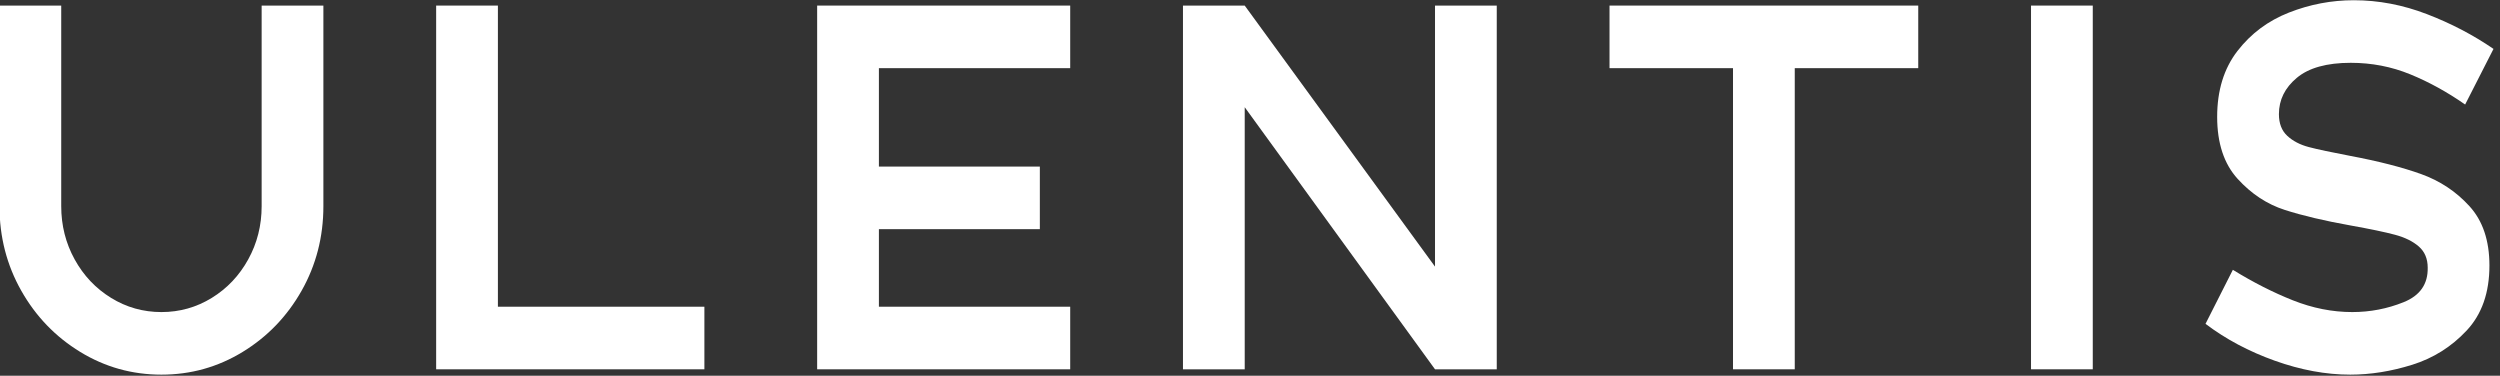
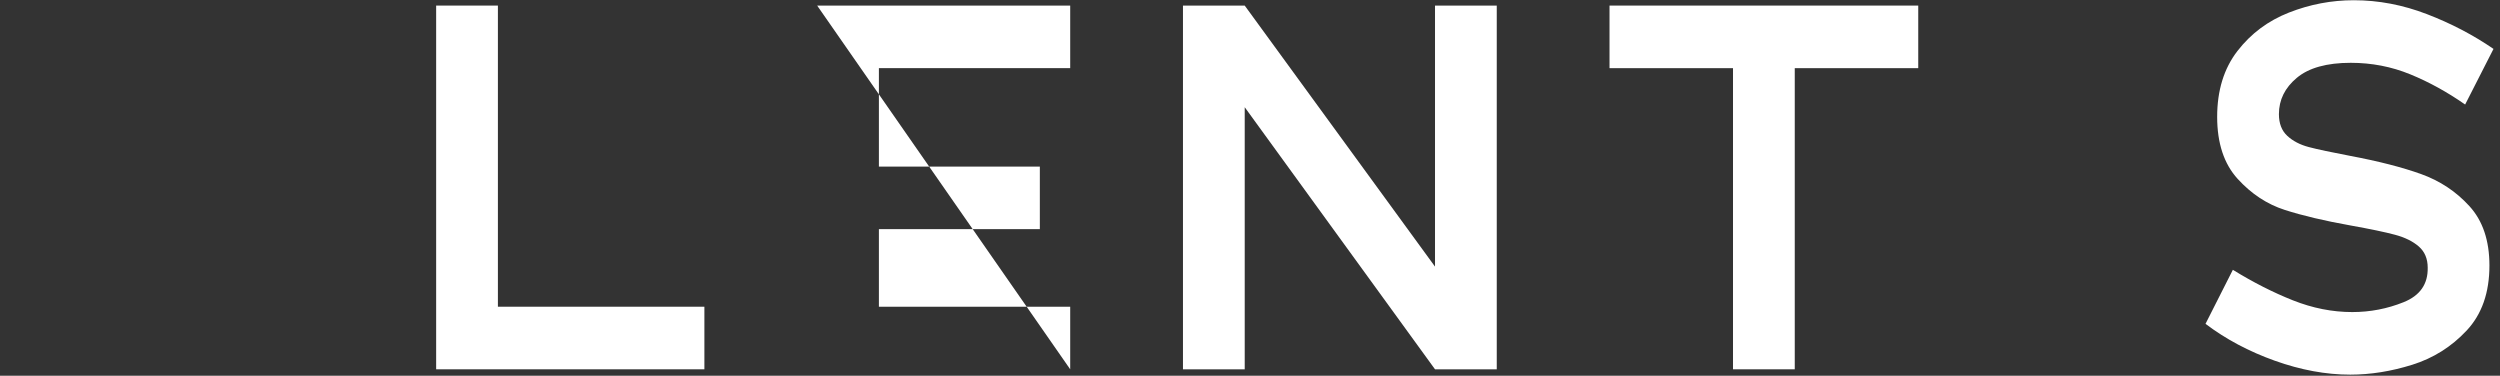
<svg xmlns="http://www.w3.org/2000/svg" width="100%" height="100%" viewBox="0 0 519 78" version="1.1" xml:space="preserve" style="fill-rule:evenodd;clip-rule:evenodd;stroke-linejoin:round;stroke-miterlimit:2;">
  <rect x="0" y="0" width="519" height="78" fill="#333333" stroke="none" />
  <g transform="matrix(1,0,0,1,-280.998,-703.998)">
    <g transform="matrix(0.587,0,0,0.52,59.189,410.933)">
      <g transform="matrix(1,0,0,1,-37.461,2.439)">
-         <path d="M472.424,710.718C462.043,710.718 452.467,707.693 443.696,701.643C434.926,695.592 427.975,687.442 422.844,677.192C417.713,666.942 415.148,655.696 415.148,643.453L415.148,563.375L436.984,563.375L436.984,643.453C436.984,651.14 438.565,658.223 441.728,664.7C444.89,671.177 449.185,676.302 454.615,680.075C460.044,683.848 465.98,685.734 472.424,685.734C478.868,685.734 484.804,683.848 490.233,680.075C495.663,676.302 499.958,671.177 503.121,664.7C506.283,658.223 507.864,651.14 507.864,643.453L507.864,563.375L529.7,563.375L529.7,643.453C529.7,655.696 527.135,666.942 522.004,677.192C516.873,687.442 509.922,695.592 501.152,701.643C492.381,707.693 482.805,710.718 472.424,710.718Z" style="fill:white;fill-rule:nonzero;" />
-       </g>
+         </g>
      <g transform="matrix(1,0,0,1,-20.848,2.439)">
        <path d="M647.833,683.598L647.833,708.583L552.969,708.583L552.969,563.375L574.805,563.375L574.805,683.598L647.833,683.598Z" style="fill:white;fill-rule:nonzero;" />
      </g>
      <g transform="matrix(1,0,0,1,-0.655,2.439)">
-         <path d="M689.358,588.359L689.358,627.651L746.276,627.651L746.276,652.635L689.358,652.635L689.358,683.598L757.015,683.598L757.015,708.583L667.521,708.583L667.521,563.375L757.015,563.375L757.015,588.359L689.358,588.359Z" style="fill:white;fill-rule:nonzero;" />
+         <path d="M689.358,588.359L689.358,627.651L746.276,627.651L746.276,652.635L689.358,652.635L689.358,683.598L757.015,683.598L757.015,708.583L667.521,563.375L757.015,563.375L757.015,588.359L689.358,588.359Z" style="fill:white;fill-rule:nonzero;" />
      </g>
      <g transform="matrix(1,0,0,1,15.958,2.439)">
        <path d="M891.257,563.375L891.257,708.583L869.42,708.583L802.12,603.948L802.12,708.583L780.284,708.583L780.284,563.375L802.12,563.375L869.42,667.583L869.42,563.375L891.257,563.375Z" style="fill:white;fill-rule:nonzero;" />
      </g>
      <g transform="matrix(1,0,0,1,37.941,2.439)">
        <path d="M1018.34,588.359L974.665,588.359L974.665,708.583L952.828,708.583L952.828,588.359L909.155,588.359L909.155,563.375L1018.34,563.375L1018.34,588.359Z" style="fill:white;fill-rule:nonzero;" />
      </g>
      <g transform="matrix(1,0,0,1,59.924,2.439)">
-         <rect x="1036.24" y="563.375" width="21.837" height="145.208" style="fill:white;fill-rule:nonzero;" />
-       </g>
+         </g>
      <g transform="matrix(1,0,0,1,78.327,2.439)">
        <path d="M1130.74,710.718C1122.15,710.718 1113.26,708.867 1104.07,705.166C1094.89,701.465 1086.71,696.553 1079.55,690.432L1089.22,668.864C1096.38,673.847 1103.45,677.904 1110.43,681.036C1117.41,684.168 1124.42,685.734 1131.46,685.734C1137.78,685.734 1143.84,684.417 1149.63,681.783C1155.41,679.15 1158.25,674.558 1158.13,668.01C1158.13,664.451 1157.08,661.639 1155,659.575C1152.91,657.511 1150.1,655.945 1146.58,654.877C1143.06,653.809 1137.78,652.564 1130.74,651.14C1121.56,649.289 1113.83,647.225 1107.56,644.947C1101.3,642.67 1095.75,638.541 1090.92,632.562C1086.09,626.583 1083.67,618.326 1083.67,607.791C1083.67,597.257 1086.06,588.502 1090.83,581.526C1095.6,574.55 1101.69,569.425 1109.09,566.151C1116.48,562.877 1124.12,561.239 1132,561.239C1140.71,561.239 1149.33,563.09 1157.86,566.792C1166.39,570.493 1174.24,575.12 1181.4,580.672L1171.37,602.88C1165.05,597.897 1158.58,593.876 1151.95,590.815C1145.33,587.754 1138.32,586.224 1130.92,586.224C1122.45,586.224 1116.1,588.217 1111.86,592.203C1107.62,596.189 1105.51,601.029 1105.51,606.724C1105.51,610.425 1106.49,613.308 1108.46,615.372C1110.43,617.436 1112.96,618.931 1116.07,619.856C1119.17,620.782 1124.06,621.956 1130.74,623.38C1140.77,625.515 1149.12,627.935 1155.8,630.64C1162.48,633.345 1168.18,637.616 1172.89,643.453C1177.61,649.289 1179.96,657.19 1179.96,667.156C1179.96,677.975 1177.28,686.624 1171.91,693.101C1166.54,699.578 1160.13,704.134 1152.67,706.768C1145.21,709.401 1137.9,710.718 1130.74,710.718Z" style="fill:white;fill-rule:nonzero;" />
      </g>
    </g>
  </g>
</svg>